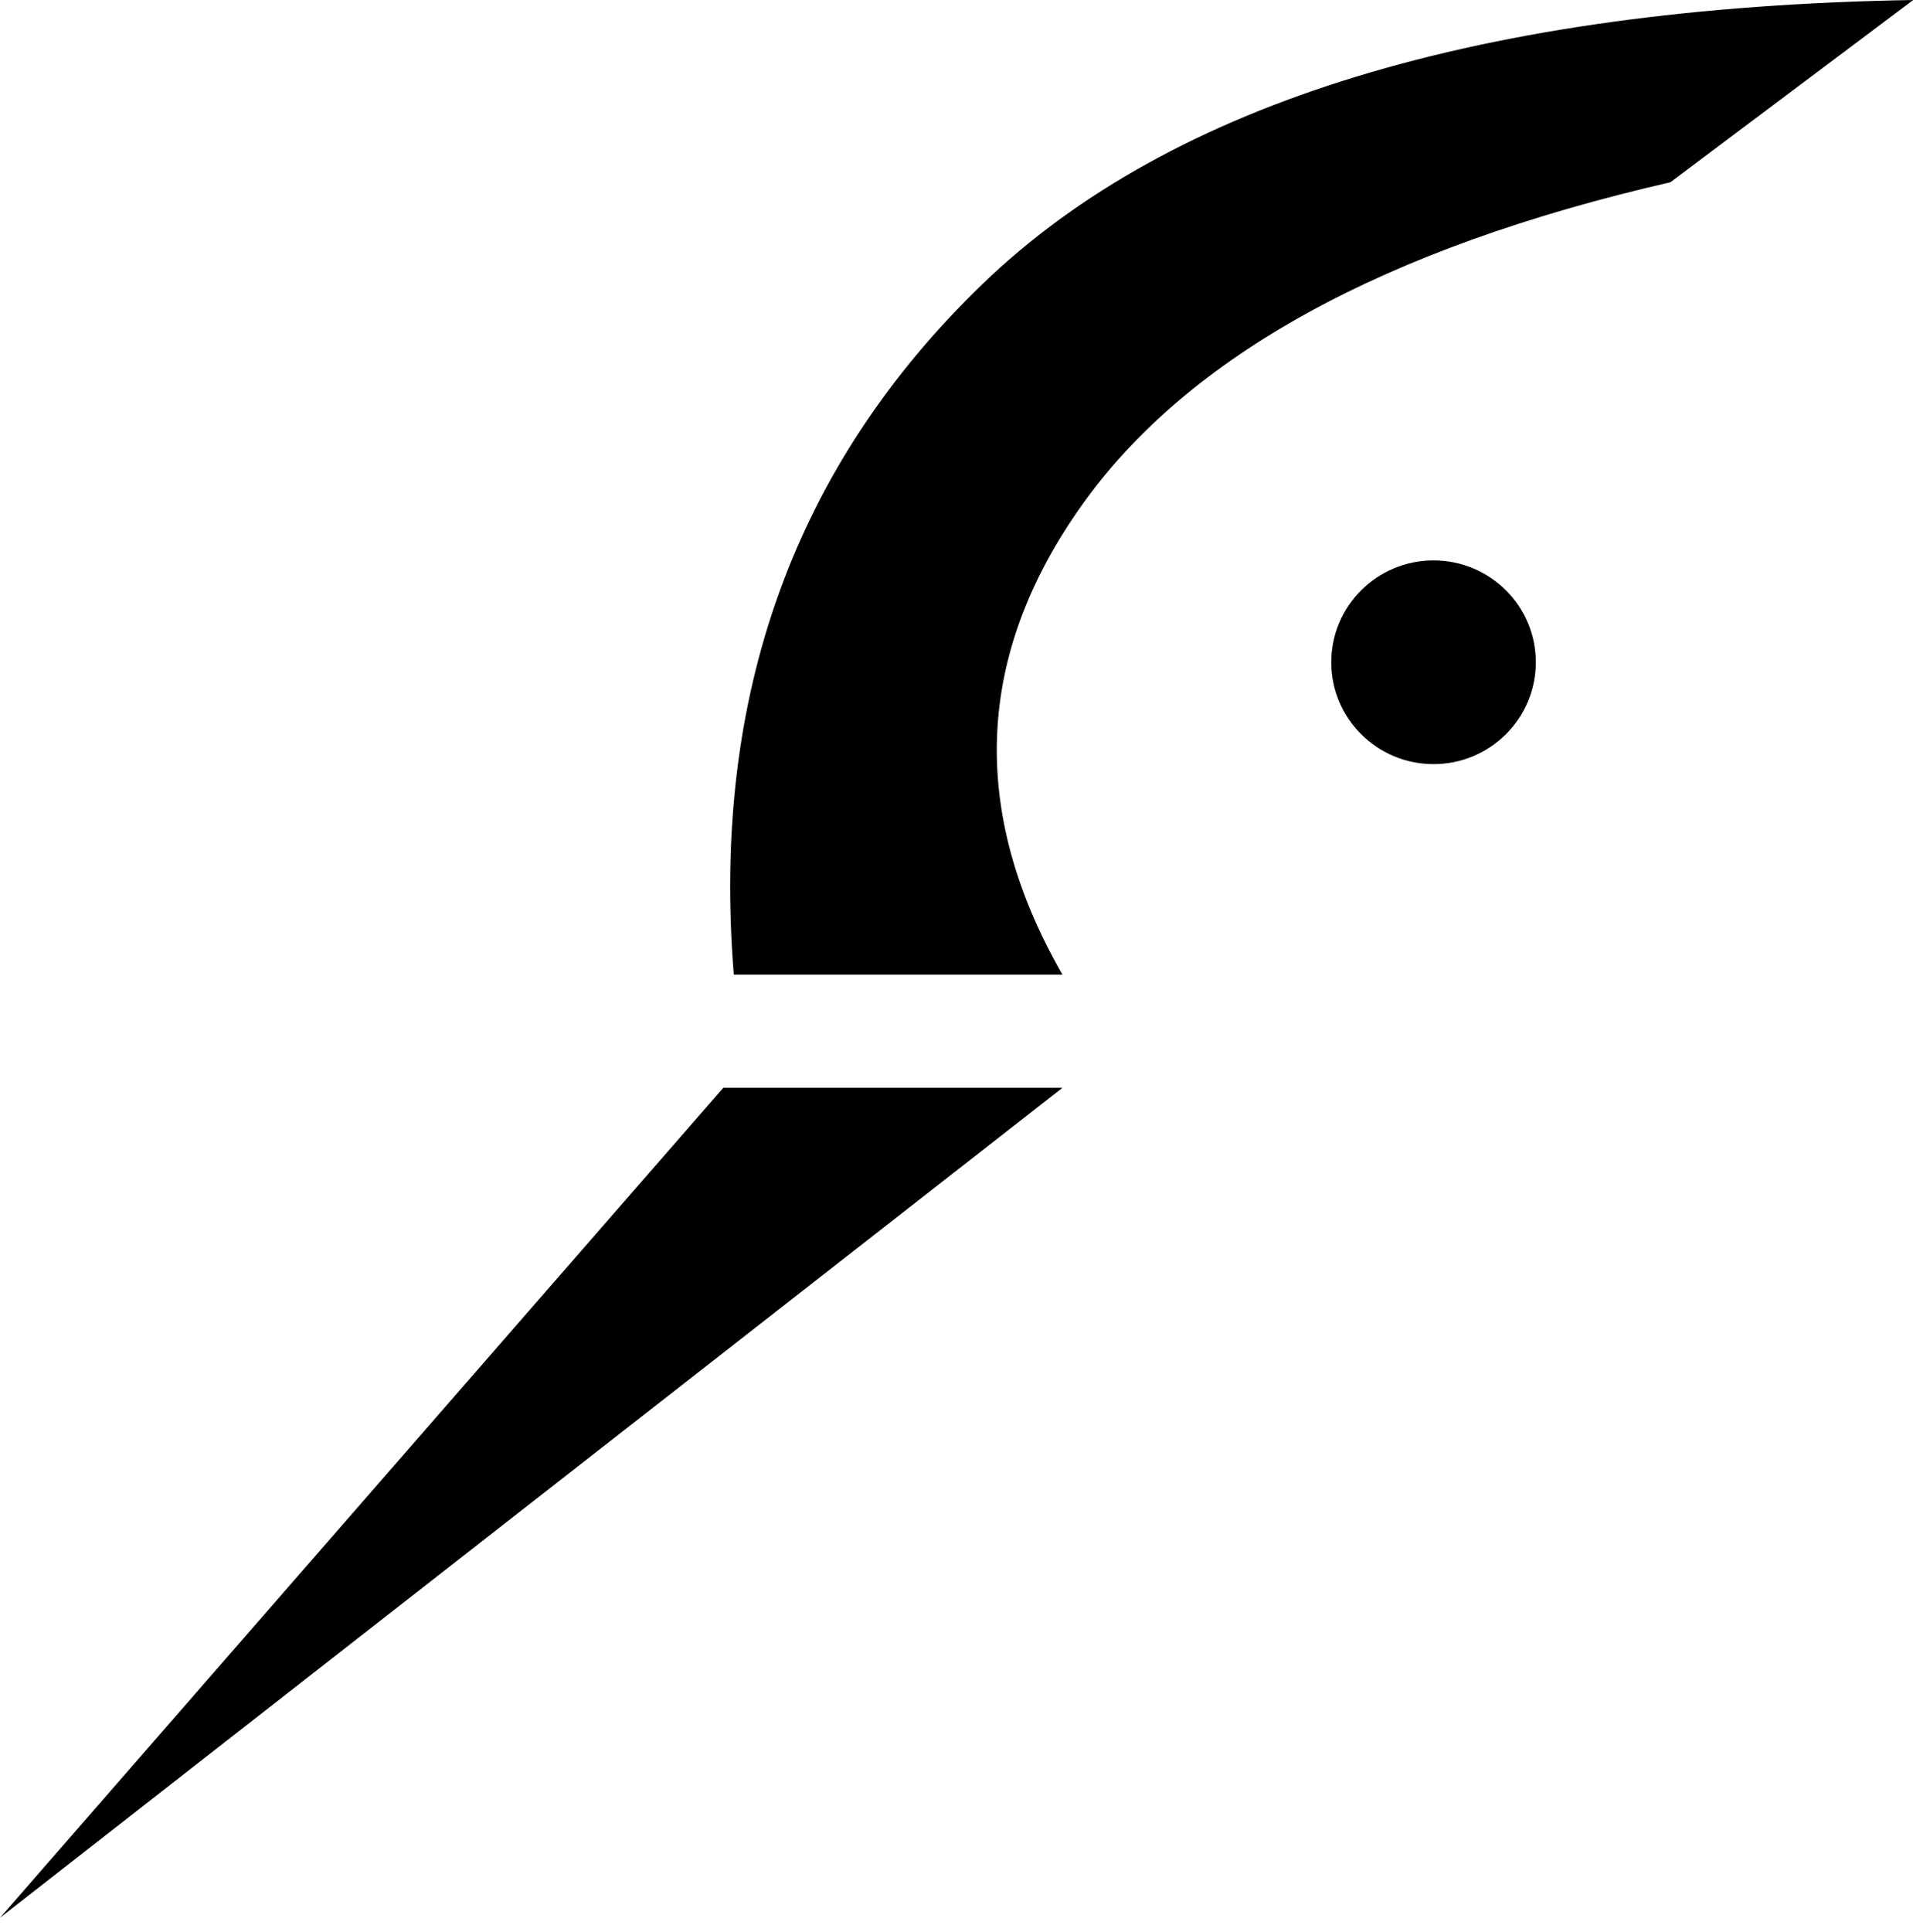
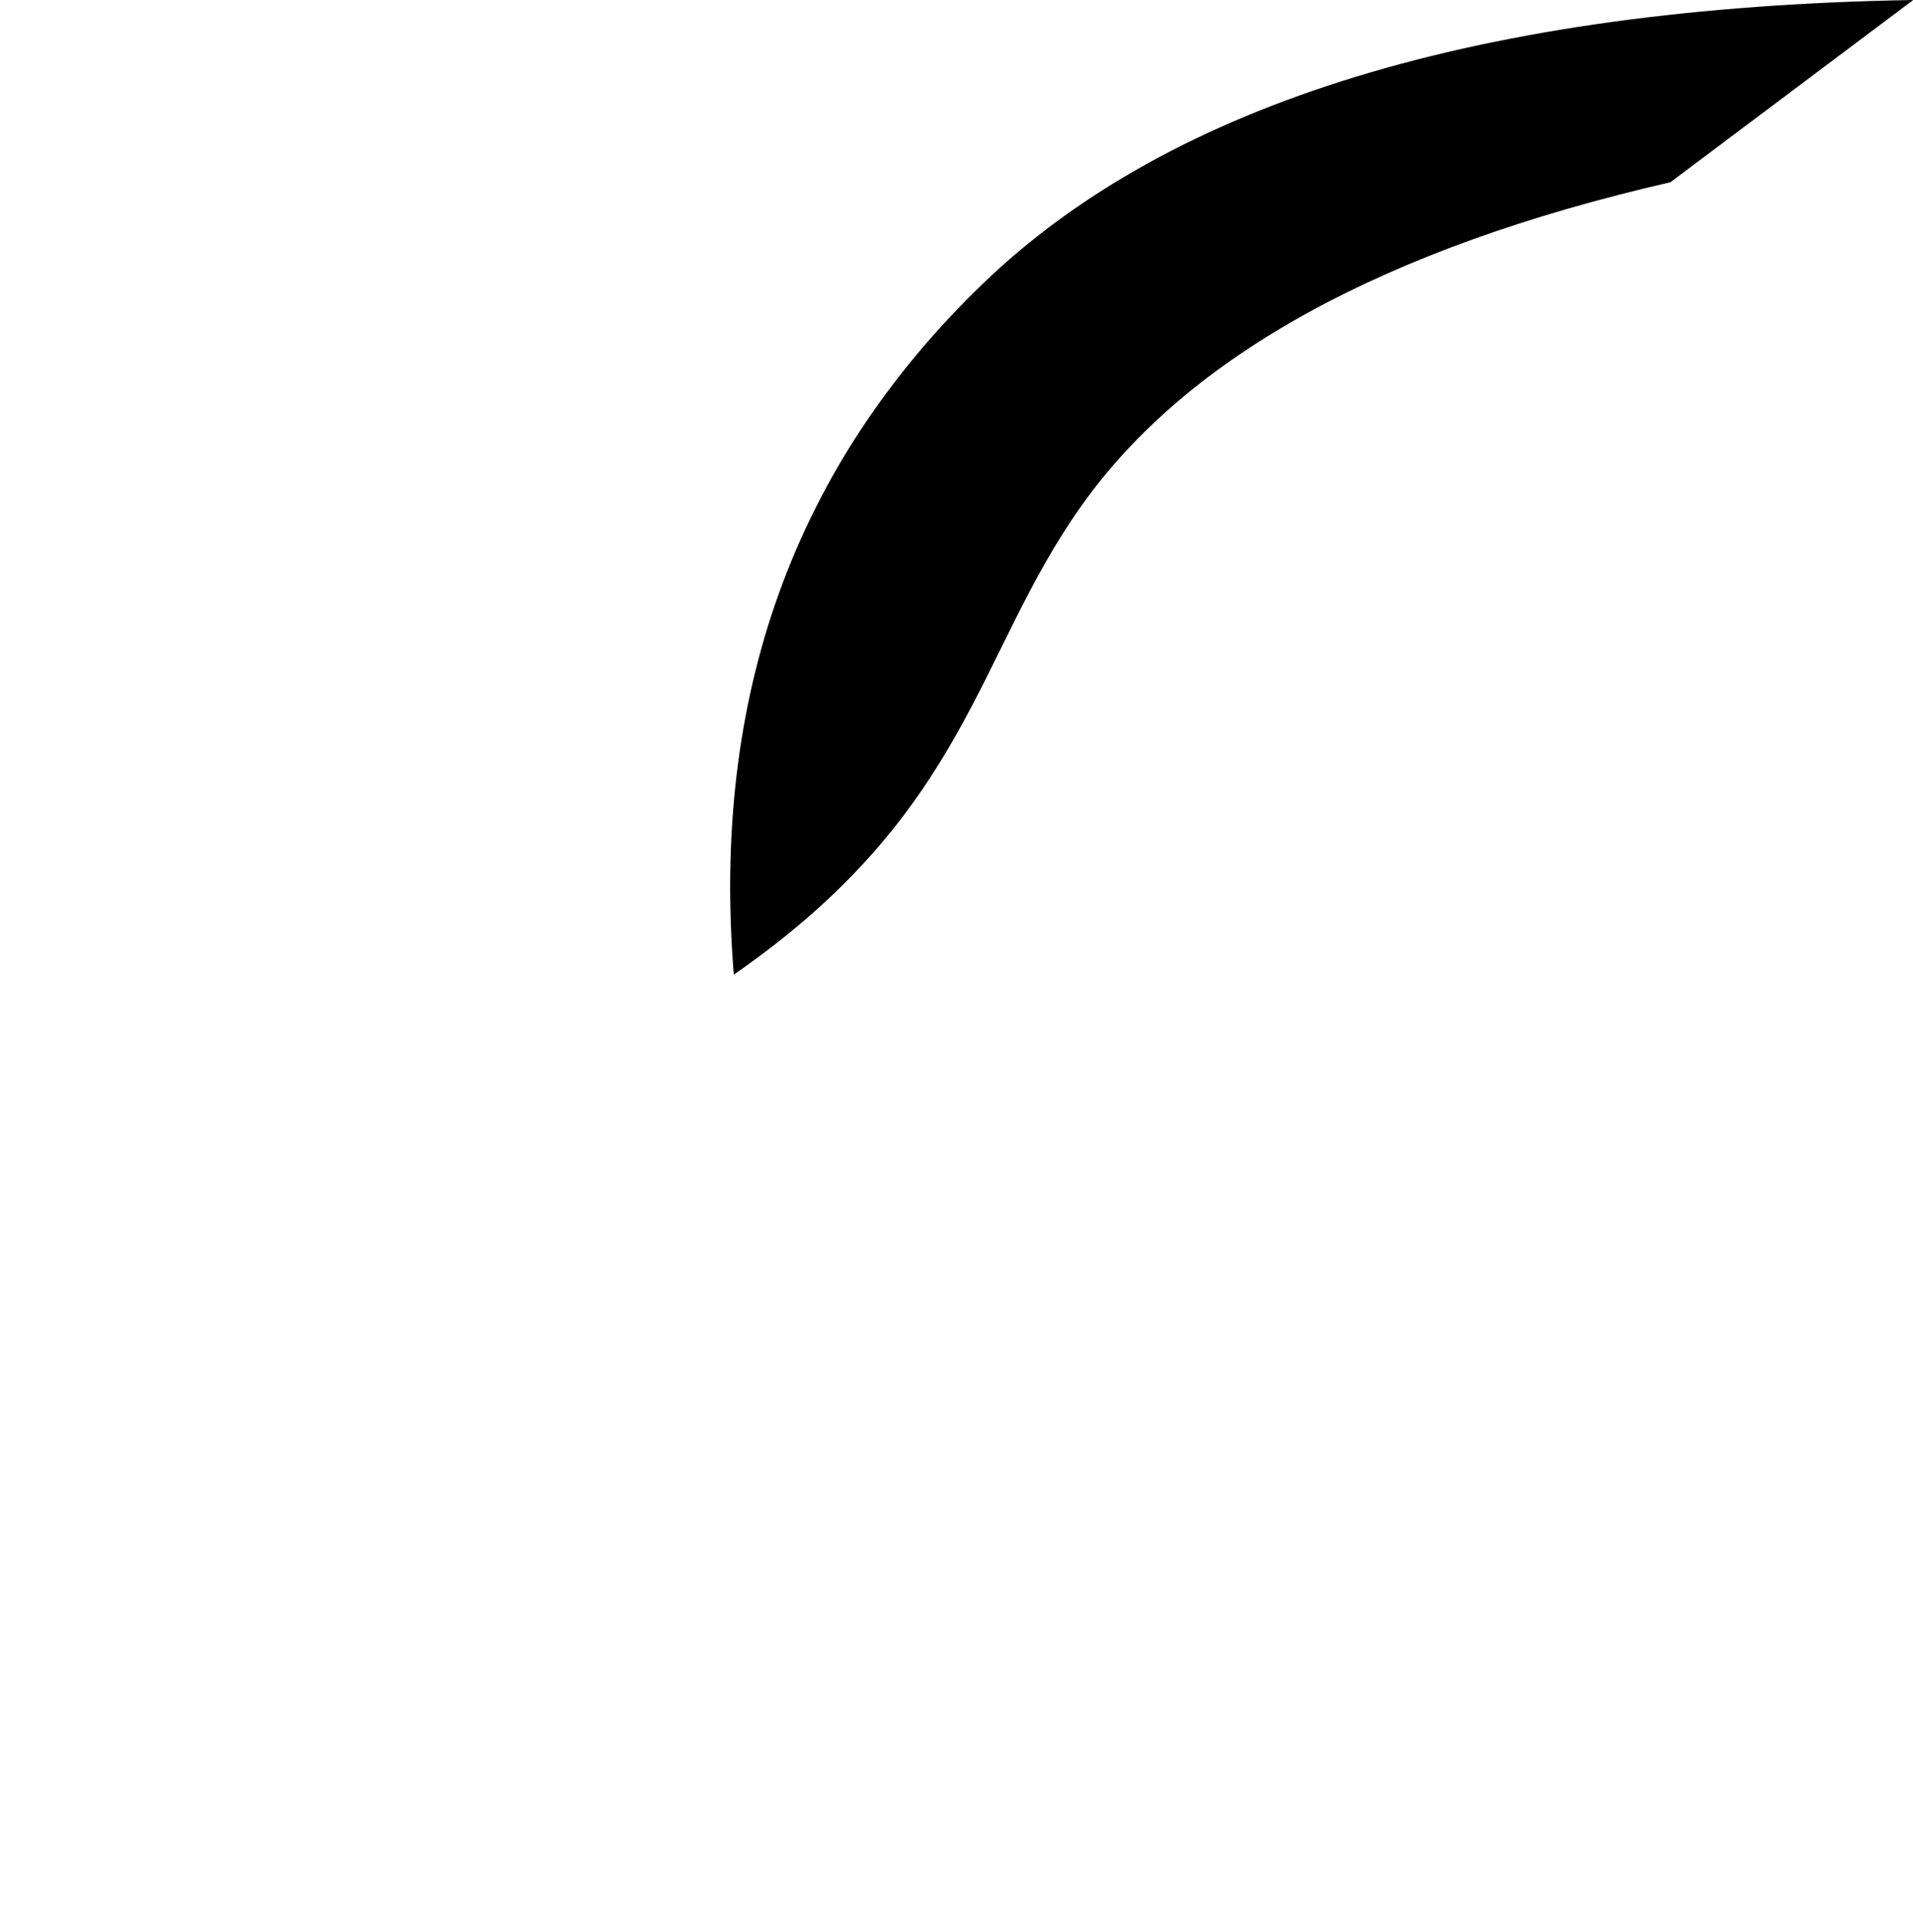
<svg xmlns="http://www.w3.org/2000/svg" width="103px" height="104px" viewBox="0 0 103 104" version="1.1">
  <title>sorsa-logo</title>
  <defs>
    <filter color-interpolation-filters="auto" id="filter-1">
      <feColorMatrix in="SourceGraphic" type="matrix" values="0 0 0 0 1 0 0 0 0 1 0 0 0 0 1 0 0 0 1 0" />
    </filter>
  </defs>
  <g id="Cover" stroke="none" stroke-width="1" fill="none" fill-rule="evenodd">
    <g id="Desktop-HD" transform="translate(-668, -364)">
      <g id="sorsa-logo" transform="translate(668, 364)" filter="url(#filter-1)">
        <g id="logo" transform="translate(0, 0)" fill="#000000">
-           <polygon id="Path" points="38.942 58.552 0 103.224 57.204 58.552" />
-           <path d="M39.509,52.459 L57.204,52.459 C52.169,43.685 52.513,35.268 58.237,27.209 C63.96,19.149 74.527,13.349 89.938,9.809 L103.013,0 C79.761,0.399 63.059,5.492 52.909,15.279 C42.759,25.066 38.292,37.46 39.509,52.459 Z" id="Path-2" />
-           <ellipse id="Oval" cx="77.185" cy="35.646" rx="5.507" ry="5.482" />
+           <path d="M39.509,52.459 C52.169,43.685 52.513,35.268 58.237,27.209 C63.96,19.149 74.527,13.349 89.938,9.809 L103.013,0 C79.761,0.399 63.059,5.492 52.909,15.279 C42.759,25.066 38.292,37.46 39.509,52.459 Z" id="Path-2" />
        </g>
      </g>
    </g>
  </g>
</svg>